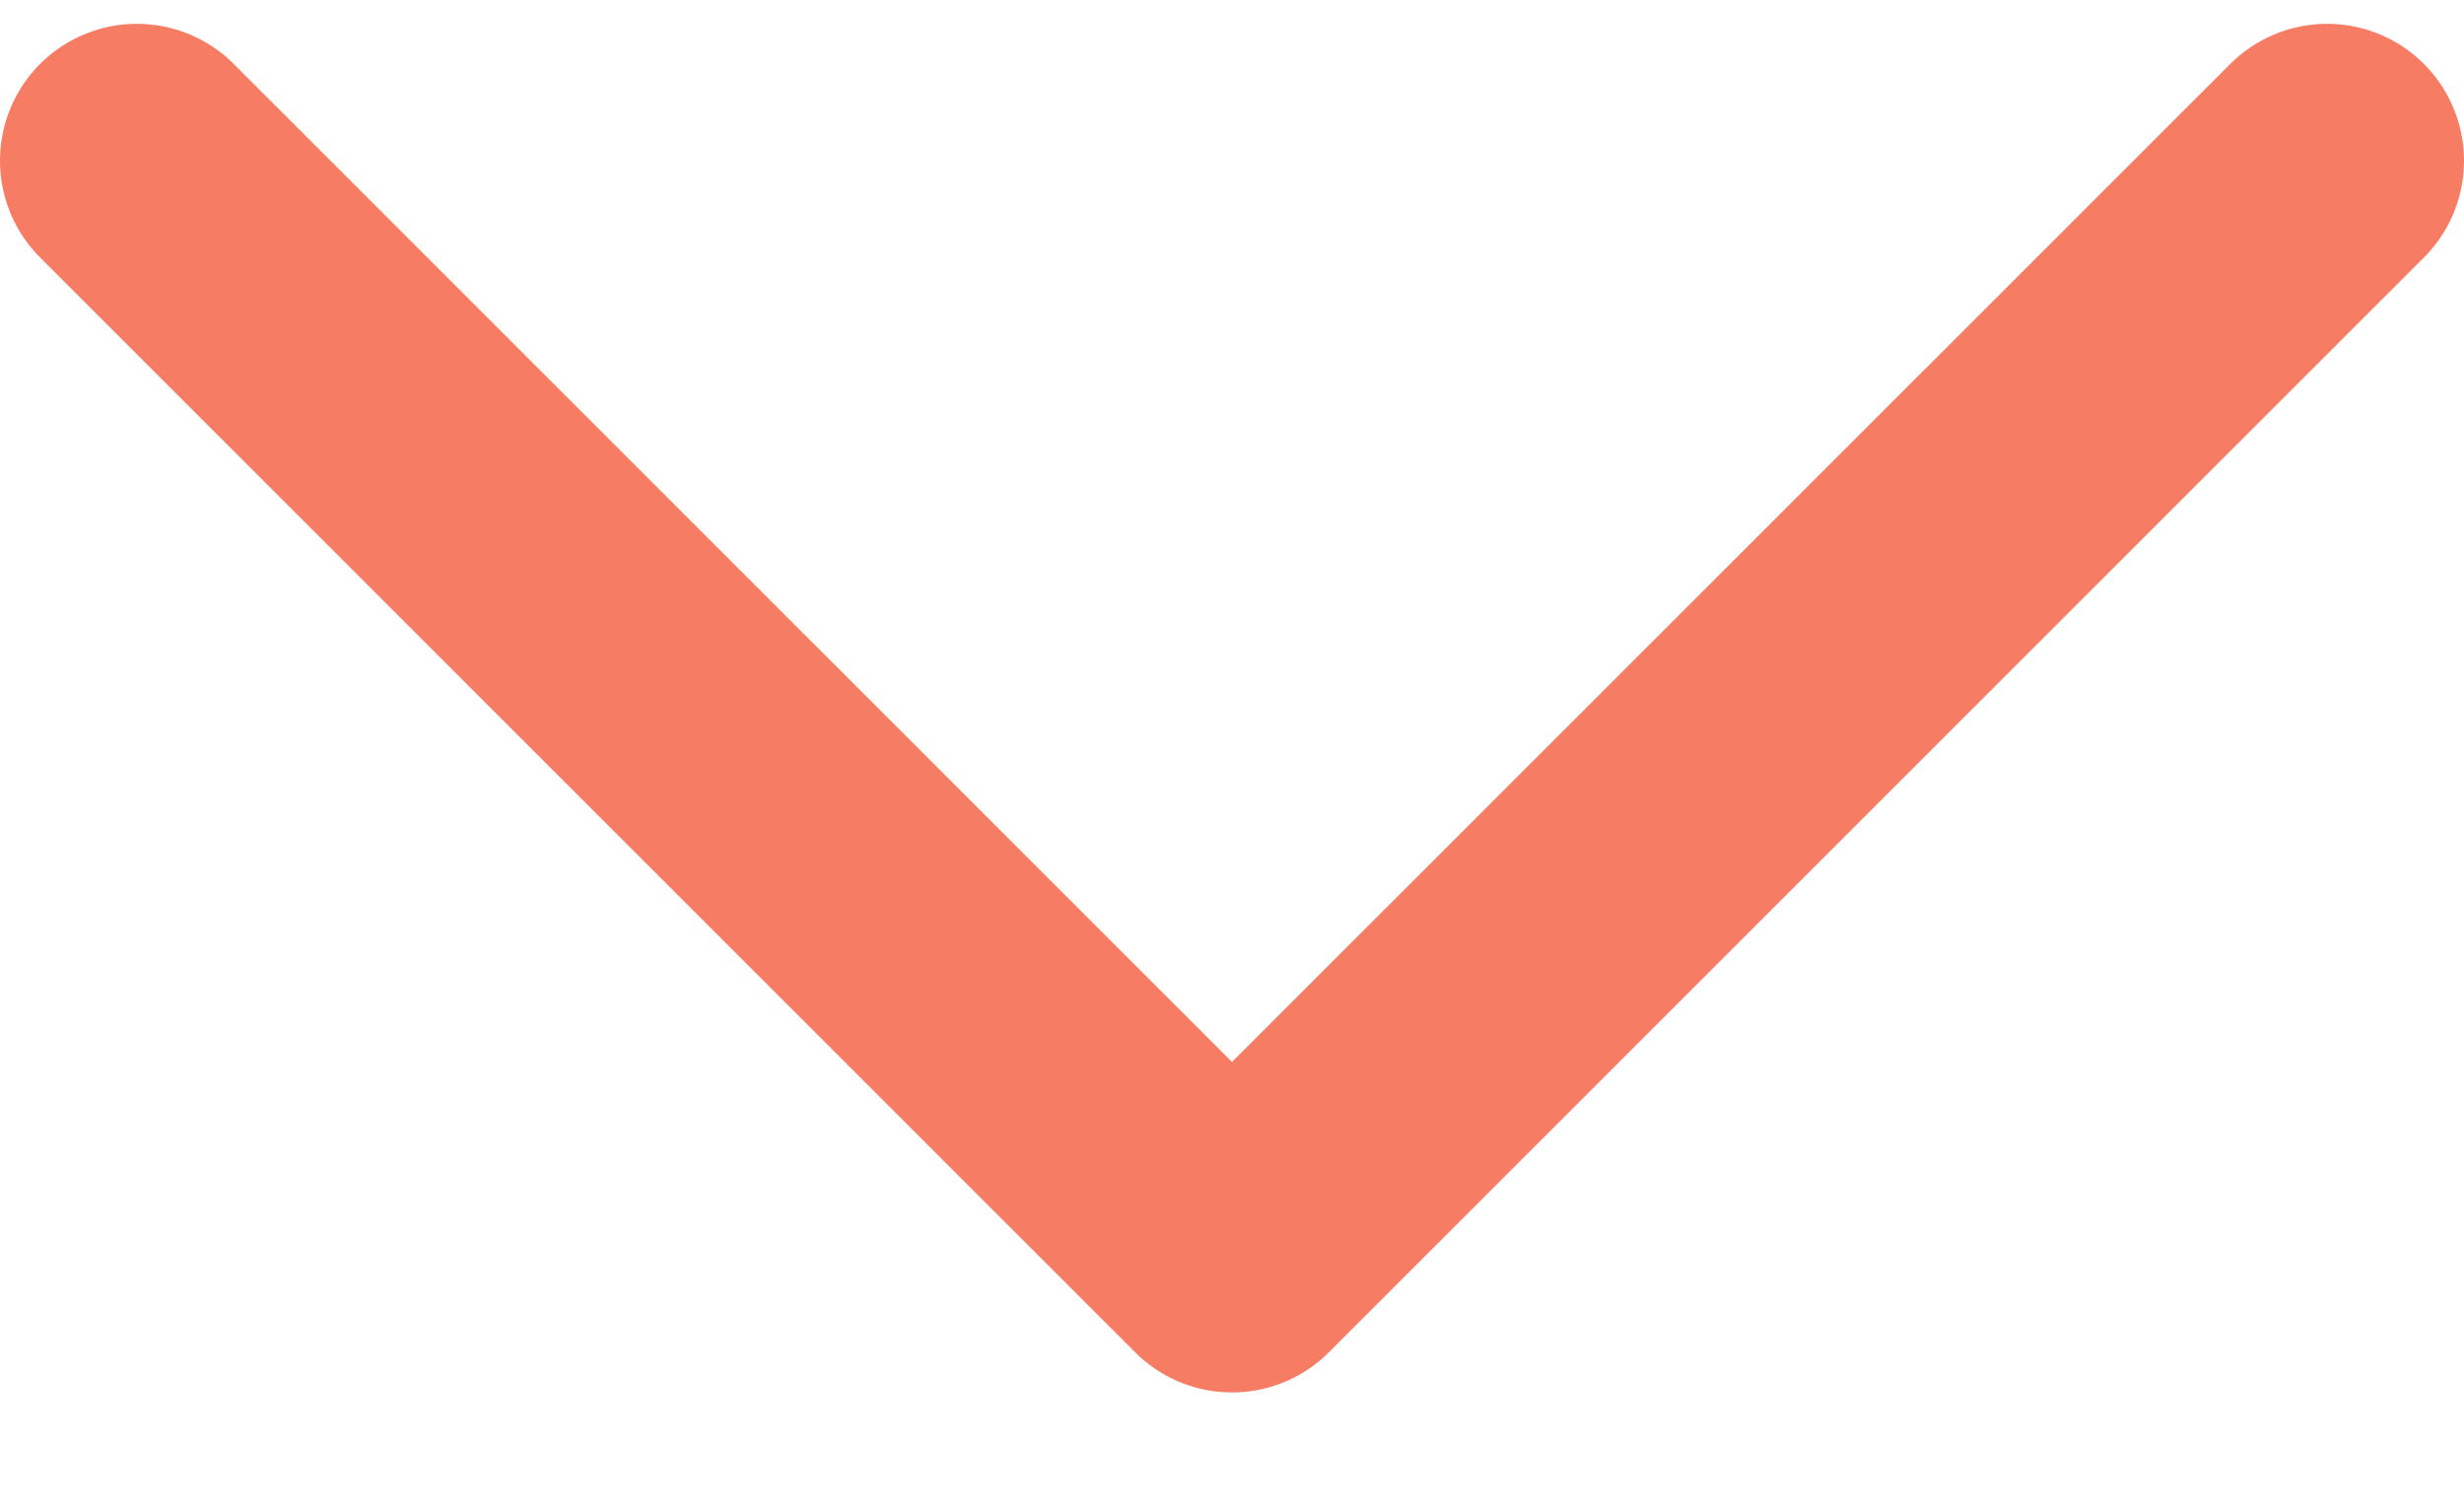
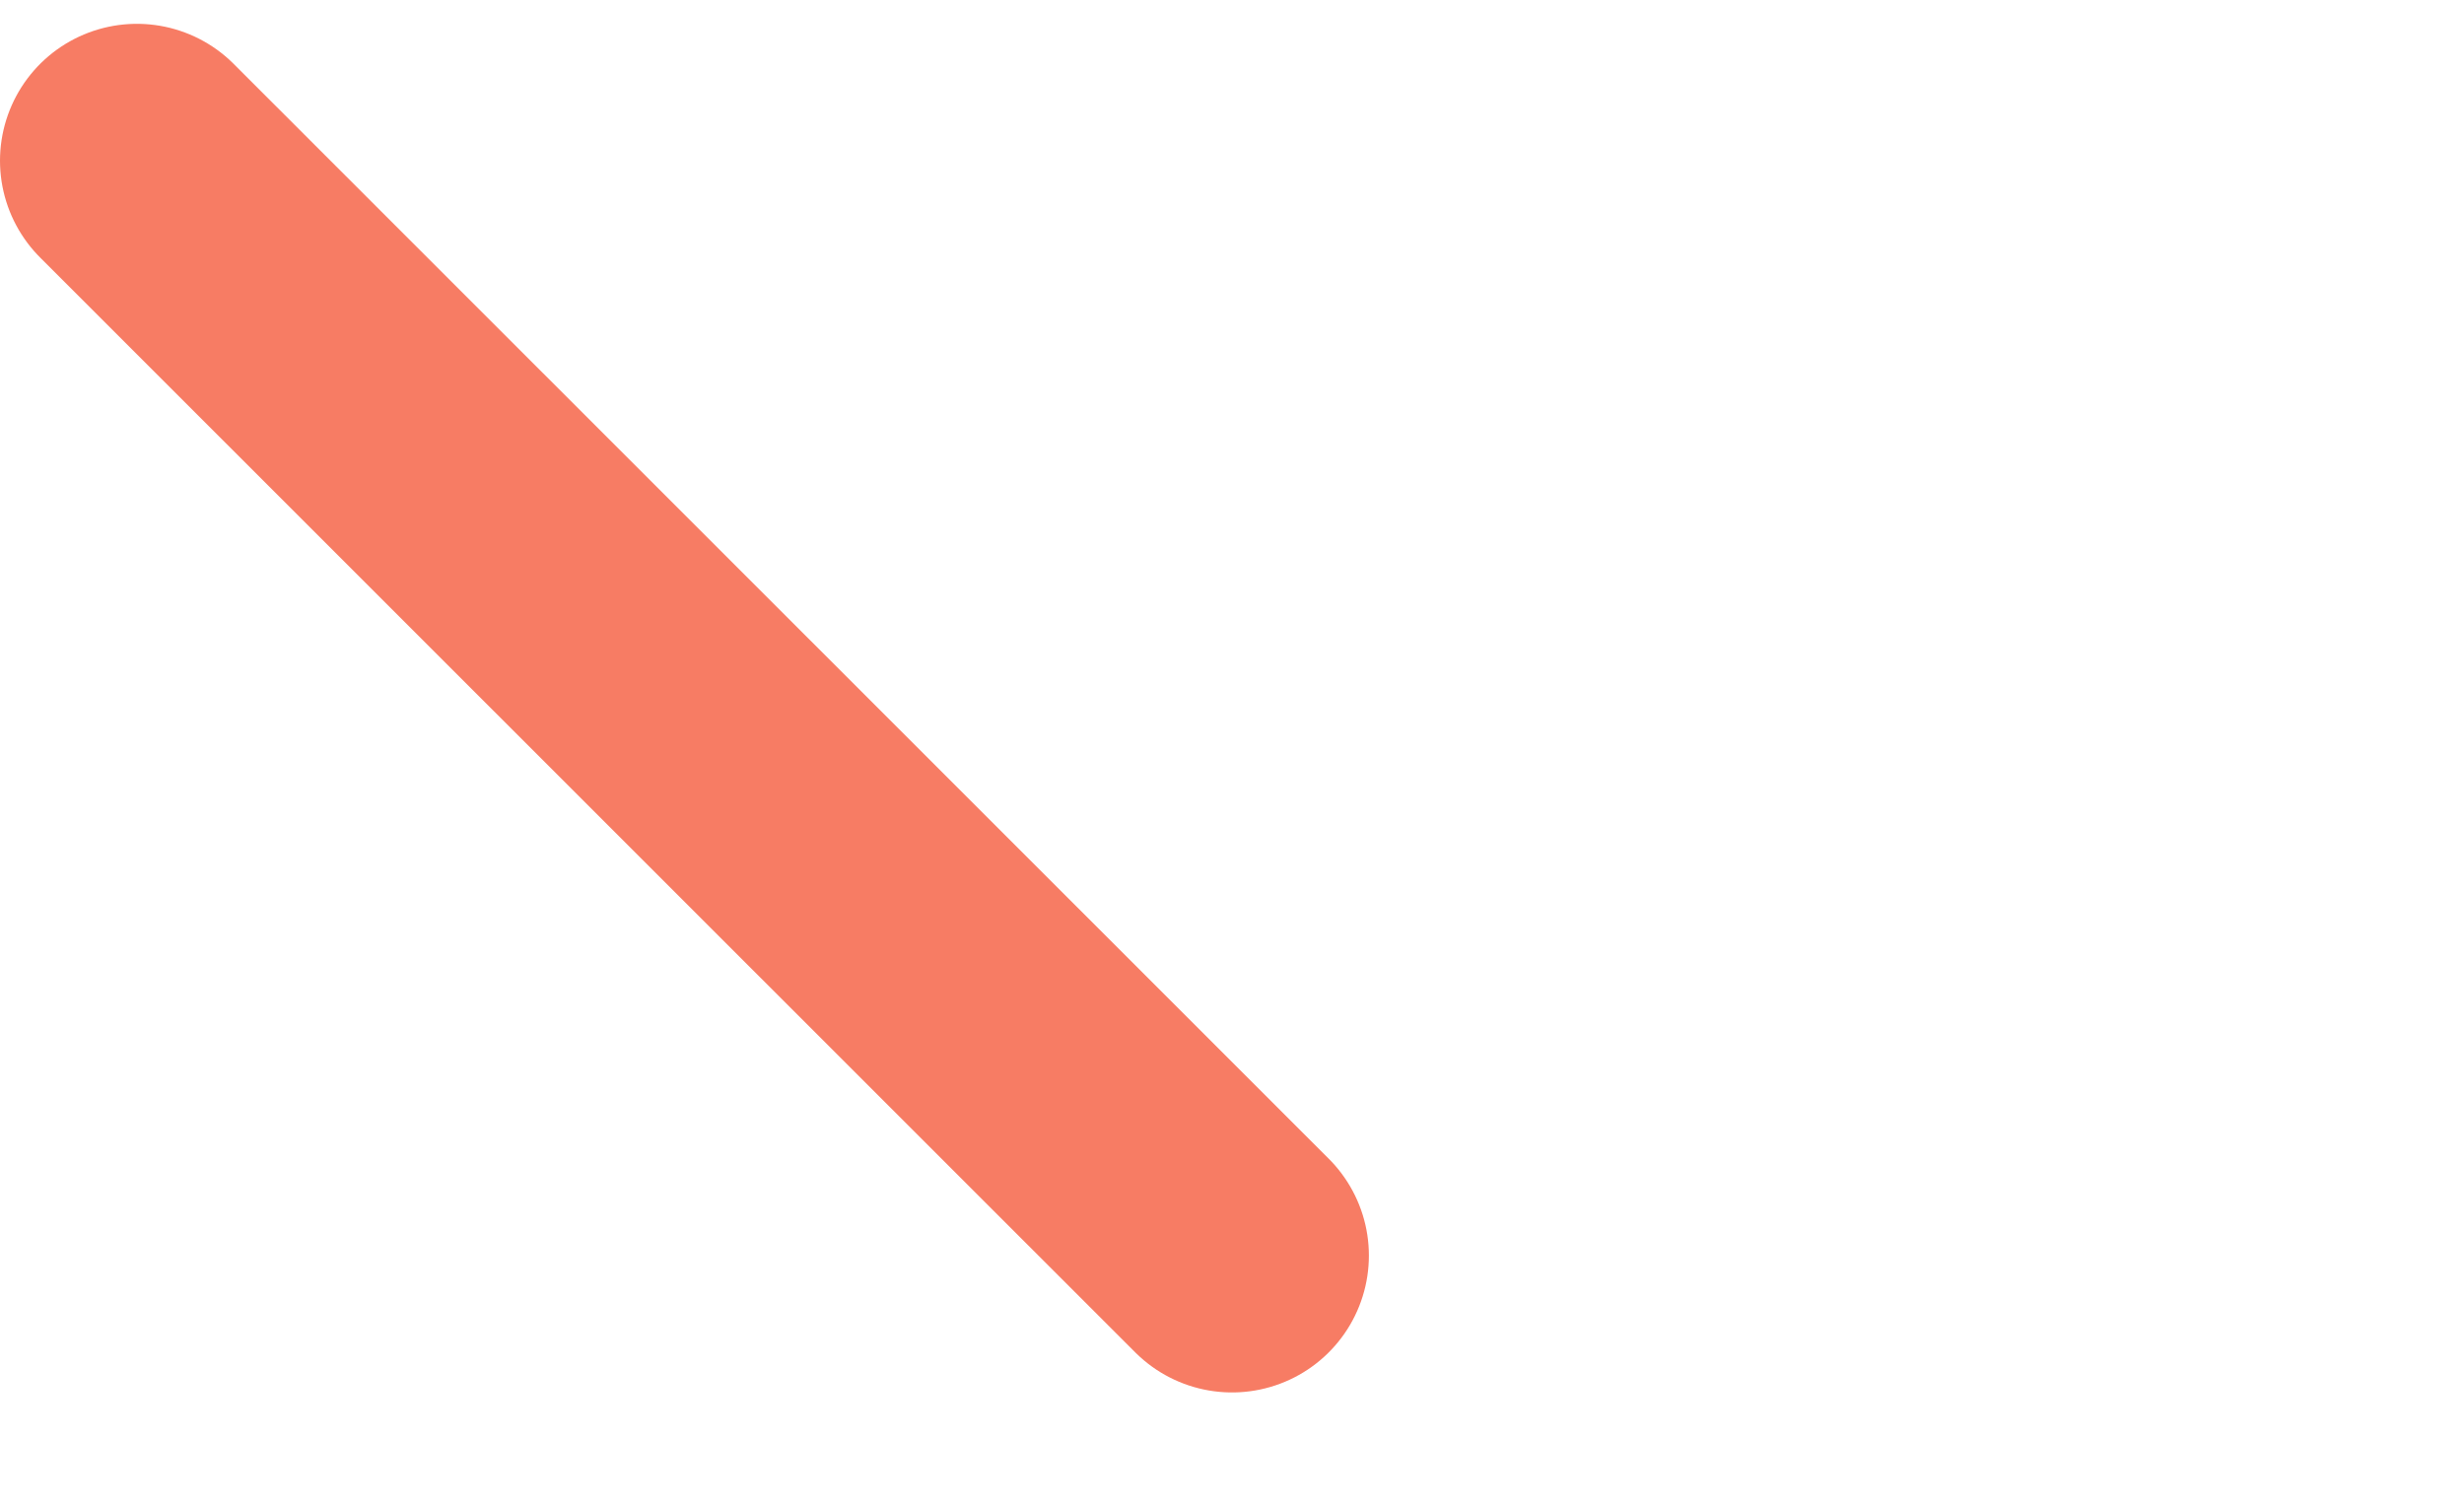
<svg xmlns="http://www.w3.org/2000/svg" width="18" height="11" viewBox="0 0 18 11" fill="none">
-   <path d="M1 1.174L9 9.172L17 1.174" stroke="#F77C64" stroke-width="2" stroke-linecap="round" stroke-linejoin="round" />
+   <path d="M1 1.174L9 9.172" stroke="#F77C64" stroke-width="2" stroke-linecap="round" stroke-linejoin="round" />
</svg>